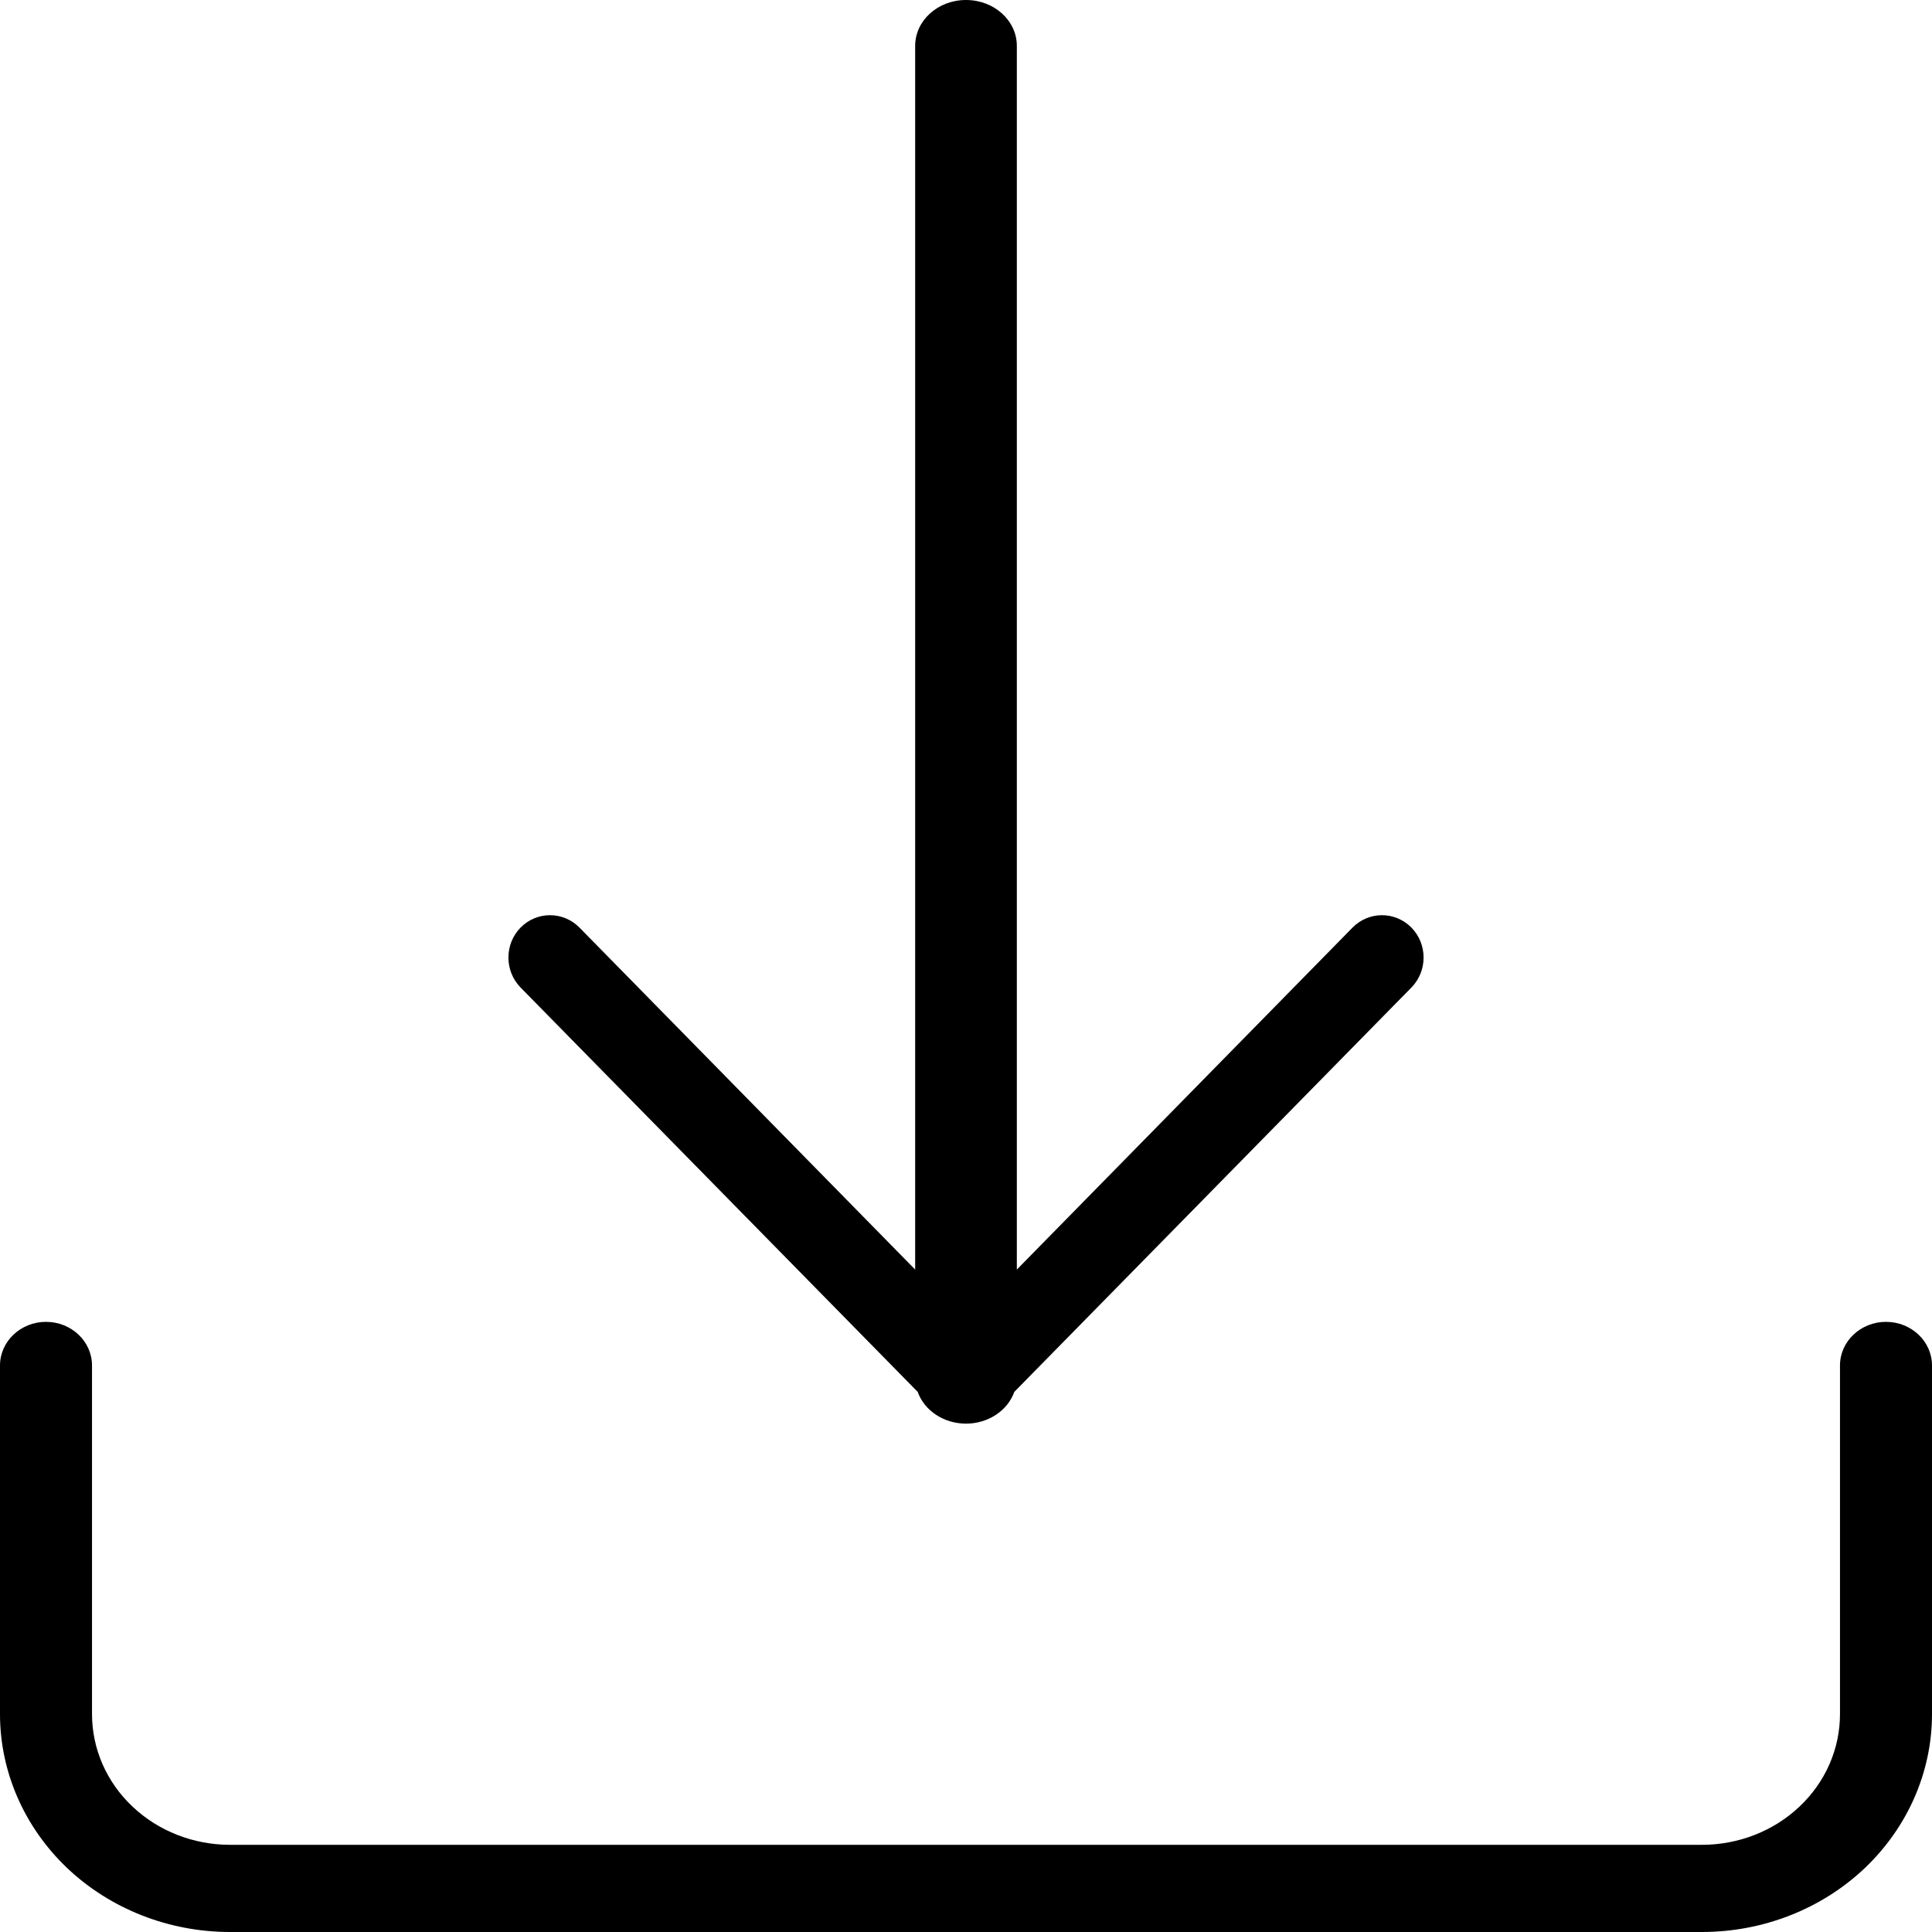
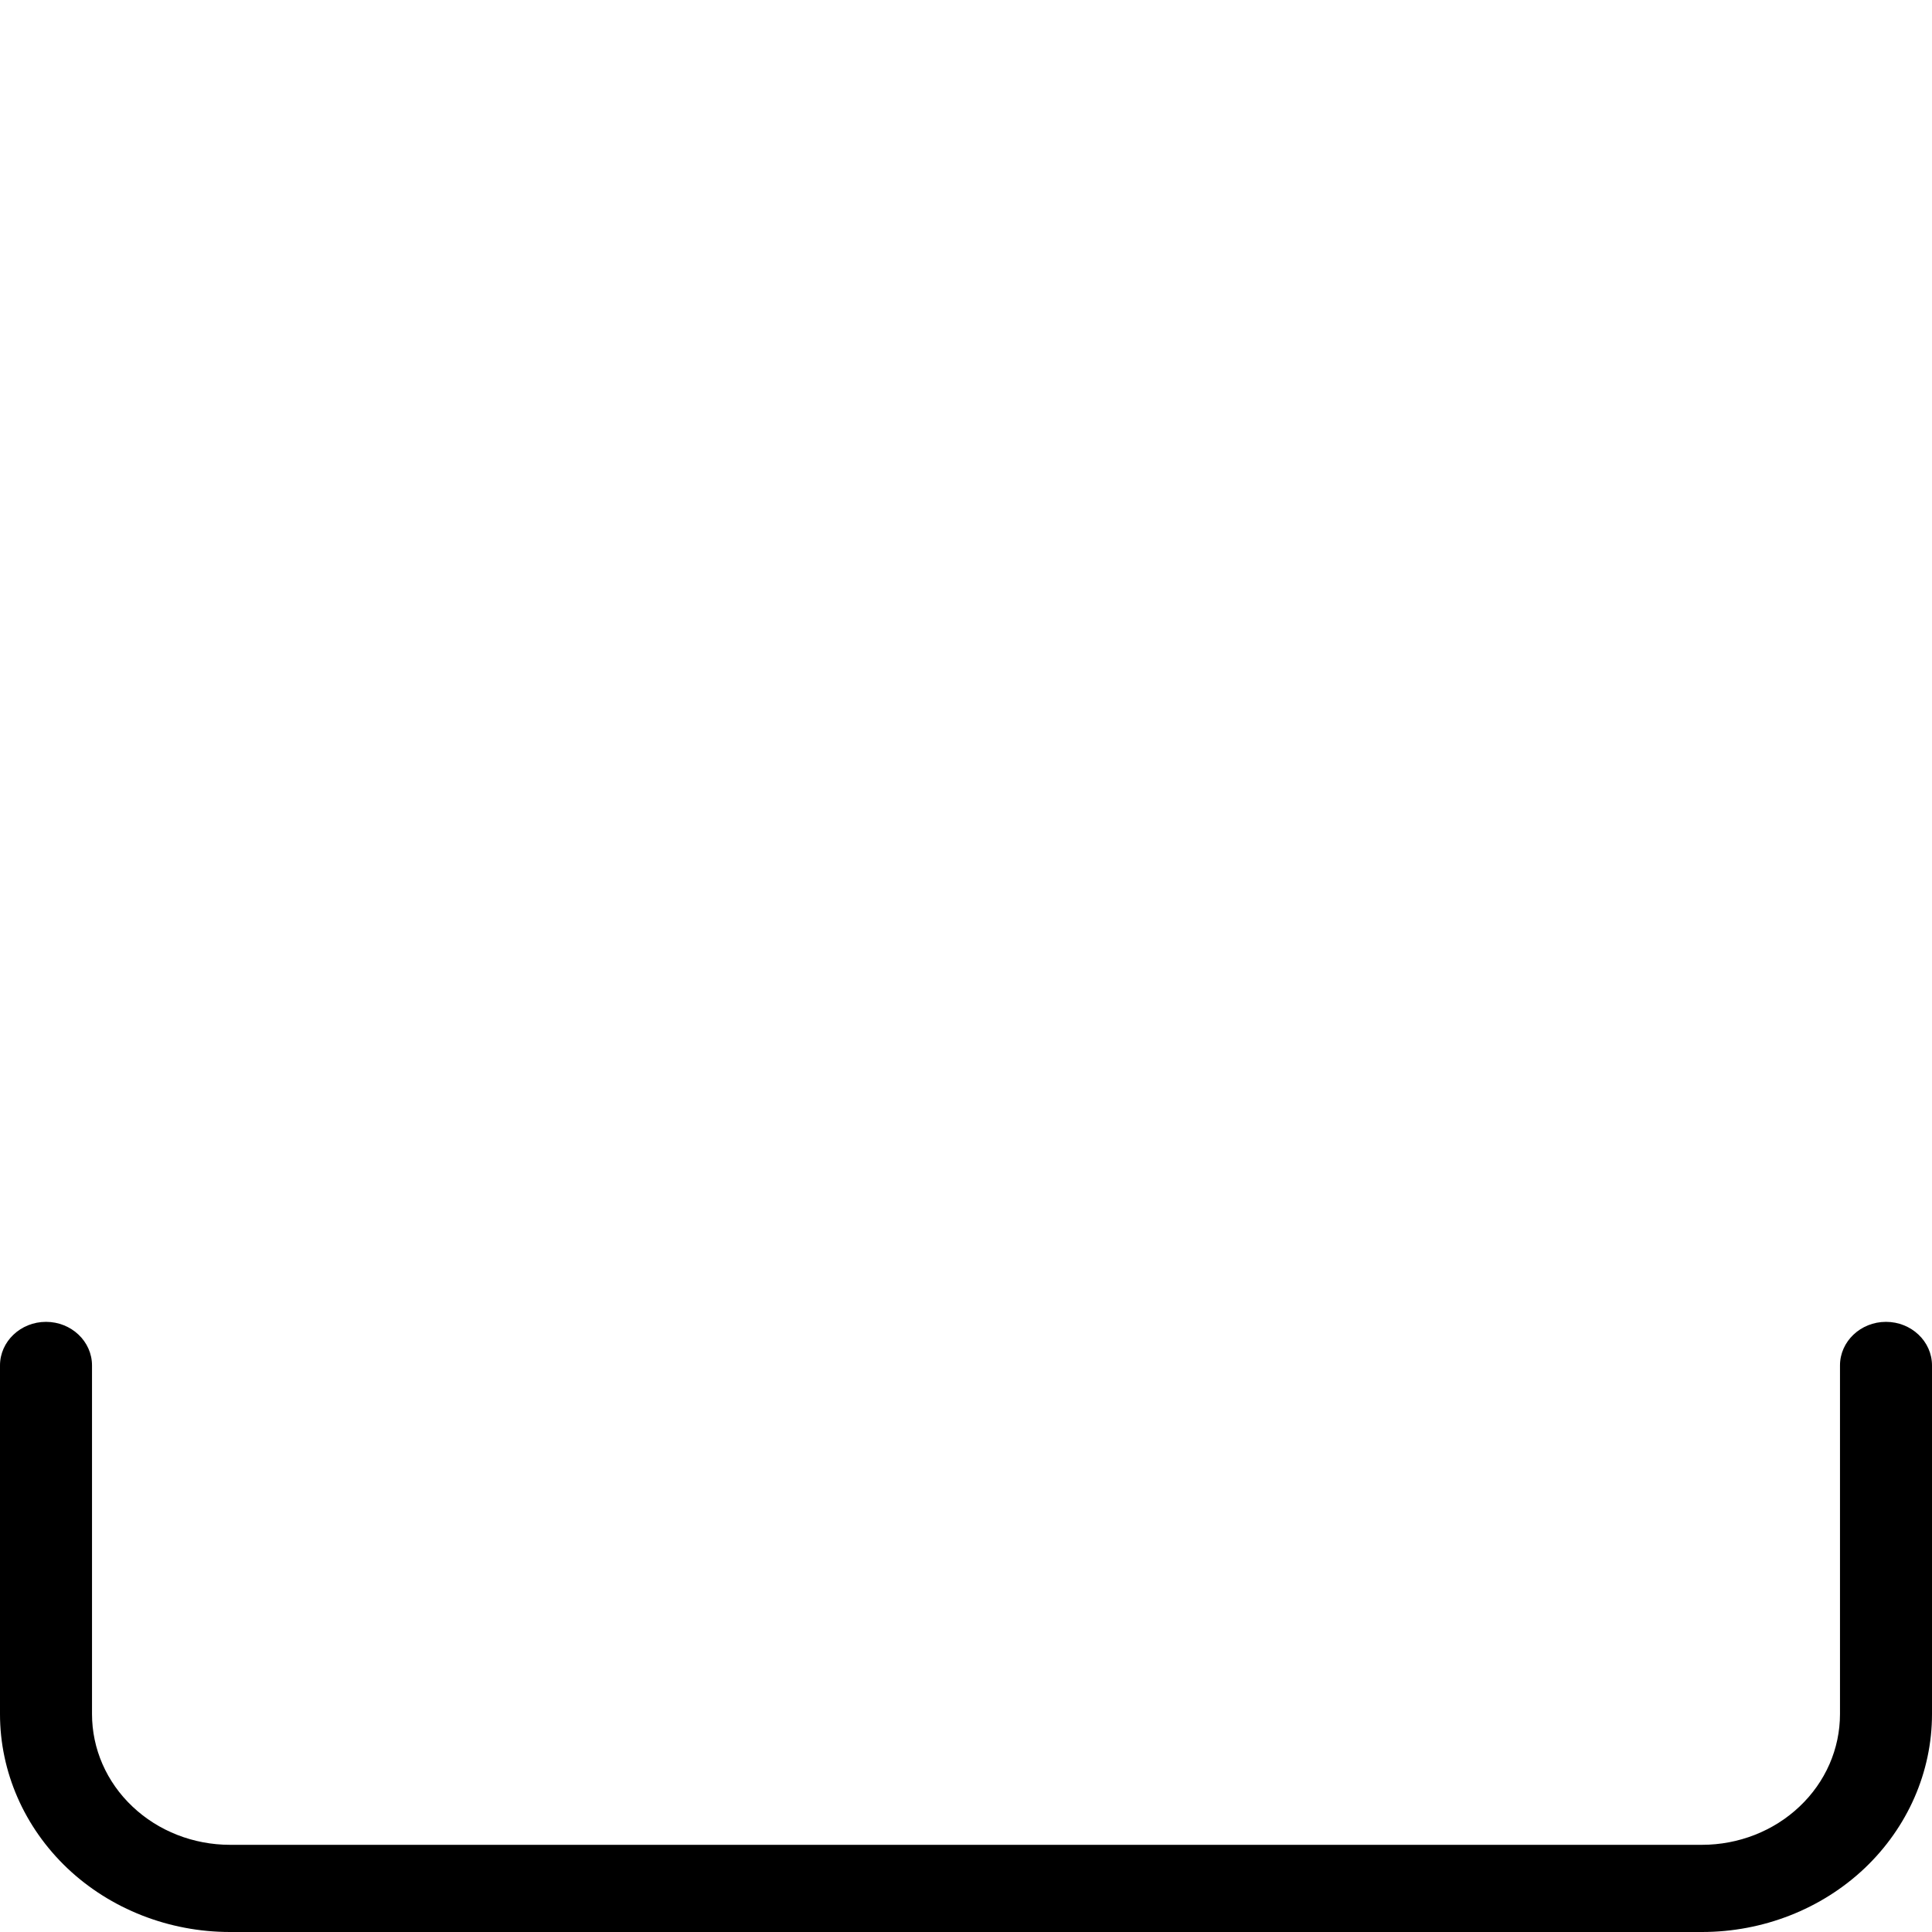
<svg xmlns="http://www.w3.org/2000/svg" width="16" height="16" viewBox="0 0 16 16" fill="none">
-   <path d="M8 0C8.233 0 8.421 0.17 8.421 0.38V10.514L11.201 7.682C11.336 7.545 11.554 7.545 11.689 7.682C11.823 7.819 11.823 8.041 11.689 8.178L8.4 11.527C8.346 11.679 8.188 11.789 8.002 11.79L8 11.79L7.998 11.79C7.812 11.789 7.654 11.679 7.6 11.527L4.311 8.178C4.177 8.041 4.177 7.819 4.311 7.682C4.446 7.545 4.664 7.545 4.799 7.682L7.579 10.514V0.38C7.579 0.17 7.767 0 8 0Z" fill="black" />
  <path d="M0.762 11.308C0.762 11.109 0.591 10.947 0.381 10.947C0.171 10.947 0 11.109 0 11.308V14.195C0 14.674 0.201 15.133 0.558 15.472C0.915 15.81 1.4 16 1.905 16H14.095C14.6 16 15.085 15.81 15.442 15.472C15.799 15.133 16 14.674 16 14.195V11.308C16 11.109 15.829 10.947 15.619 10.947C15.409 10.947 15.238 11.109 15.238 11.308V14.195C15.238 14.483 15.118 14.758 14.903 14.961C14.689 15.164 14.398 15.278 14.095 15.278H1.905C1.602 15.278 1.311 15.164 1.097 14.961C0.882 14.758 0.762 14.483 0.762 14.195V11.308Z" fill="black" />
</svg>